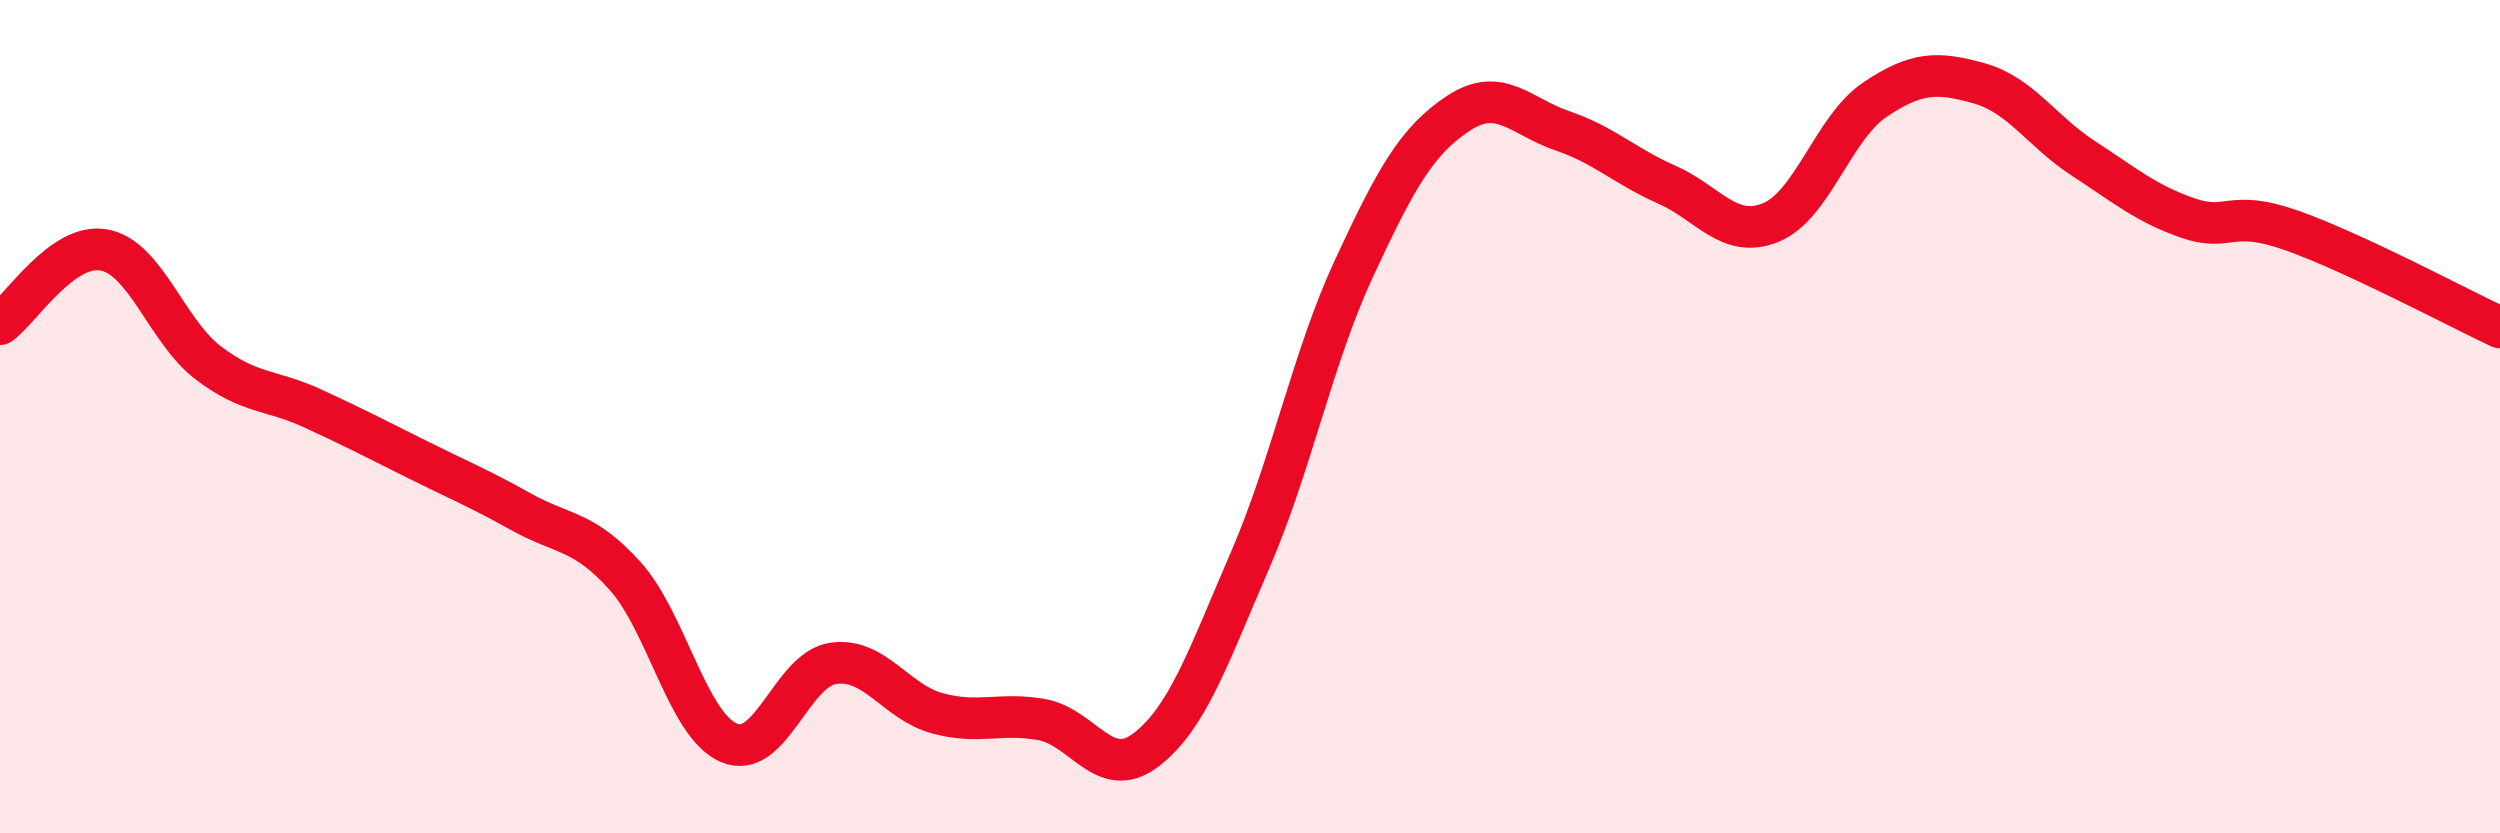
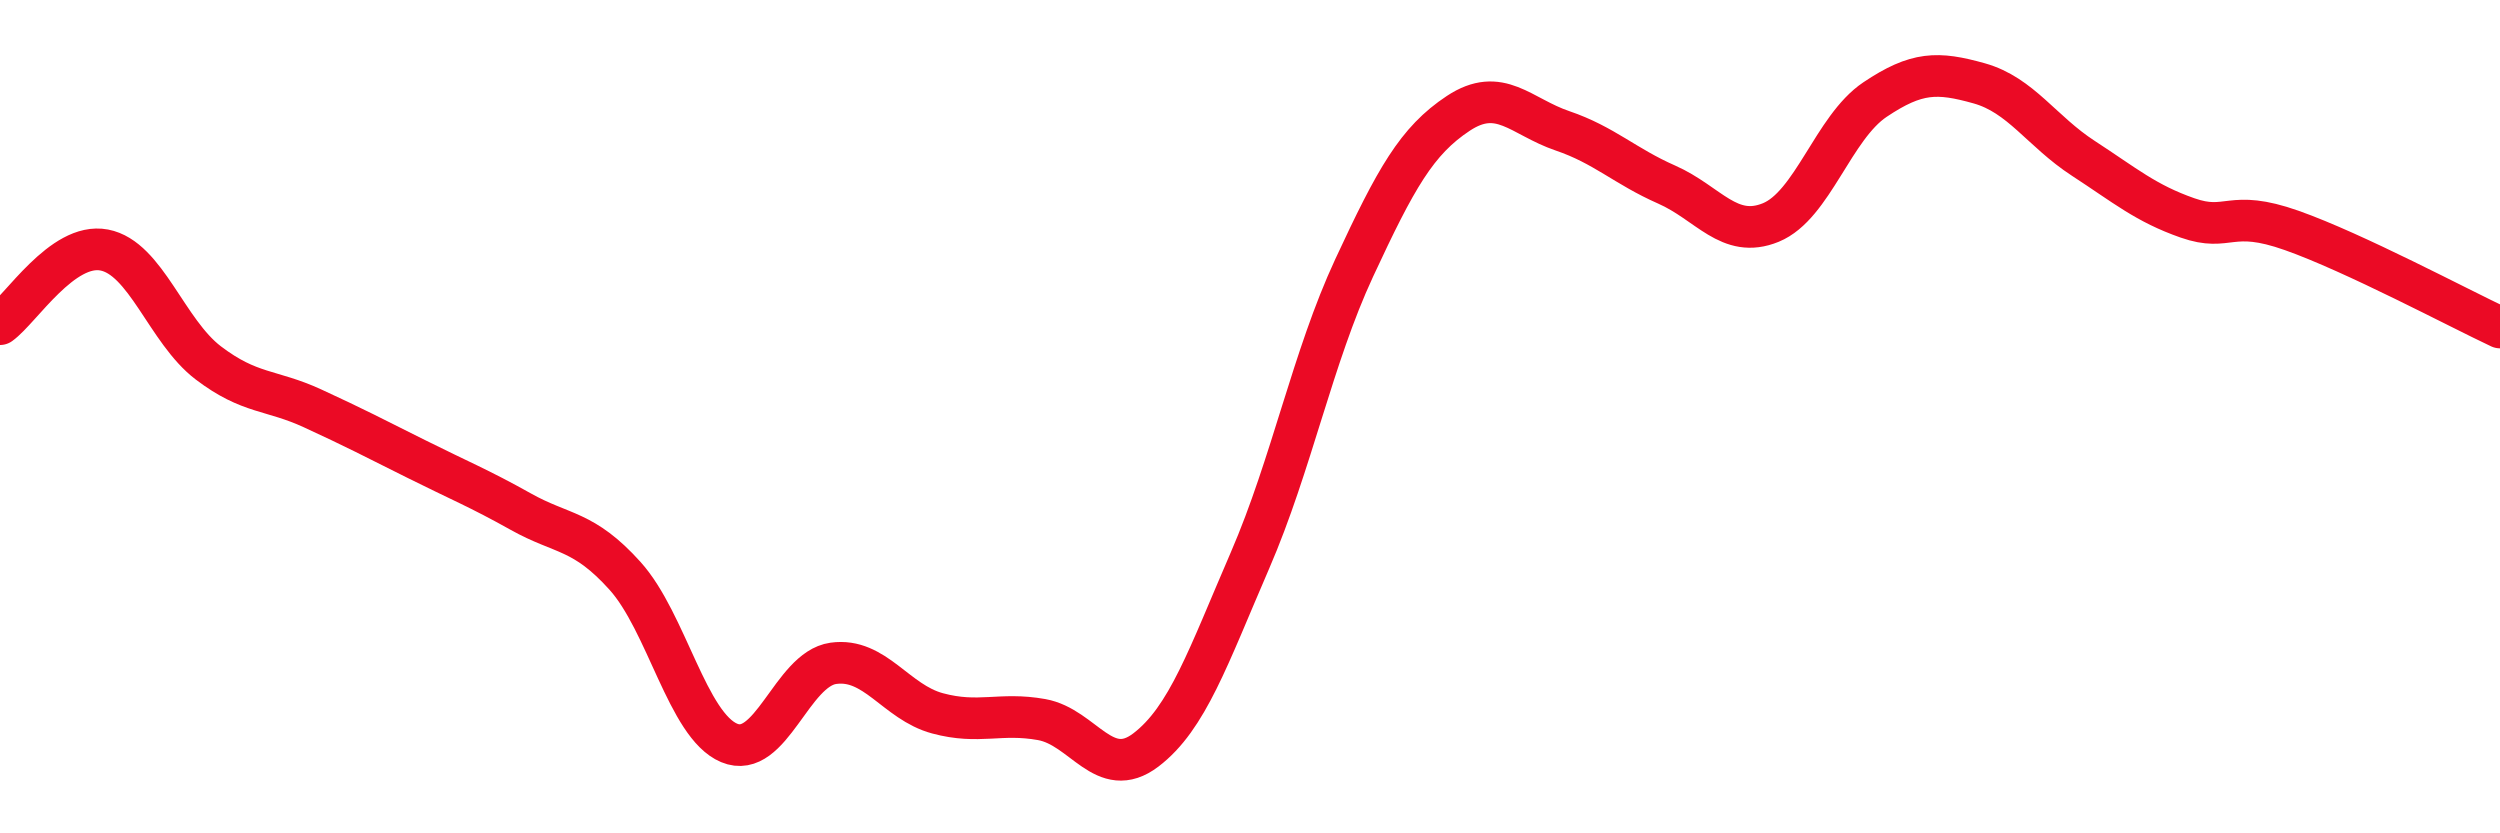
<svg xmlns="http://www.w3.org/2000/svg" width="60" height="20" viewBox="0 0 60 20">
-   <path d="M 0,7.78 C 0.5,7.42 1.5,5.81 2.5,6 C 3.5,6.19 4,7.95 5,8.71 C 6,9.47 6.5,9.34 7.5,9.8 C 8.5,10.26 9,10.52 10,11.02 C 11,11.52 11.5,11.72 12.5,12.28 C 13.5,12.84 14,12.71 15,13.82 C 16,14.93 16.5,17.41 17.5,17.83 C 18.5,18.25 19,16.06 20,15.92 C 21,15.78 21.5,16.85 22.5,17.12 C 23.5,17.39 24,17.09 25,17.27 C 26,17.45 26.5,18.76 27.5,18 C 28.5,17.24 29,15.76 30,13.45 C 31,11.14 31.5,8.58 32.5,6.43 C 33.5,4.28 34,3.38 35,2.72 C 36,2.06 36.5,2.8 37.5,3.14 C 38.5,3.48 39,3.99 40,4.43 C 41,4.87 41.5,5.75 42.5,5.34 C 43.5,4.93 44,3.06 45,2.39 C 46,1.72 46.5,1.72 47.5,2 C 48.5,2.28 49,3.15 50,3.8 C 51,4.45 51.5,4.88 52.5,5.23 C 53.5,5.58 53.5,5 55,5.53 C 56.5,6.06 59,7.39 60,7.86L60 20L0 20Z" fill="#EB0A25" opacity="0.1" stroke-linecap="round" stroke-linejoin="round" />
  <path d="M 0,7.78 C 0.5,7.42 1.5,5.81 2.5,6 C 3.5,6.19 4,7.95 5,8.71 C 6,9.47 6.5,9.34 7.5,9.8 C 8.5,10.26 9,10.52 10,11.02 C 11,11.52 11.5,11.72 12.5,12.28 C 13.5,12.84 14,12.71 15,13.82 C 16,14.93 16.5,17.41 17.5,17.83 C 18.5,18.25 19,16.06 20,15.92 C 21,15.78 21.5,16.85 22.5,17.12 C 23.5,17.39 24,17.09 25,17.27 C 26,17.45 26.5,18.76 27.5,18 C 28.5,17.24 29,15.76 30,13.45 C 31,11.14 31.5,8.58 32.5,6.43 C 33.5,4.28 34,3.38 35,2.72 C 36,2.06 36.5,2.8 37.5,3.14 C 38.5,3.48 39,3.99 40,4.43 C 41,4.87 41.5,5.75 42.5,5.34 C 43.5,4.93 44,3.06 45,2.39 C 46,1.72 46.5,1.72 47.5,2 C 48.5,2.28 49,3.15 50,3.8 C 51,4.45 51.5,4.88 52.5,5.23 C 53.5,5.58 53.5,5 55,5.53 C 56.5,6.06 59,7.39 60,7.86" stroke="#EB0A25" stroke-width="1" fill="none" stroke-linecap="round" stroke-linejoin="round" />
</svg>